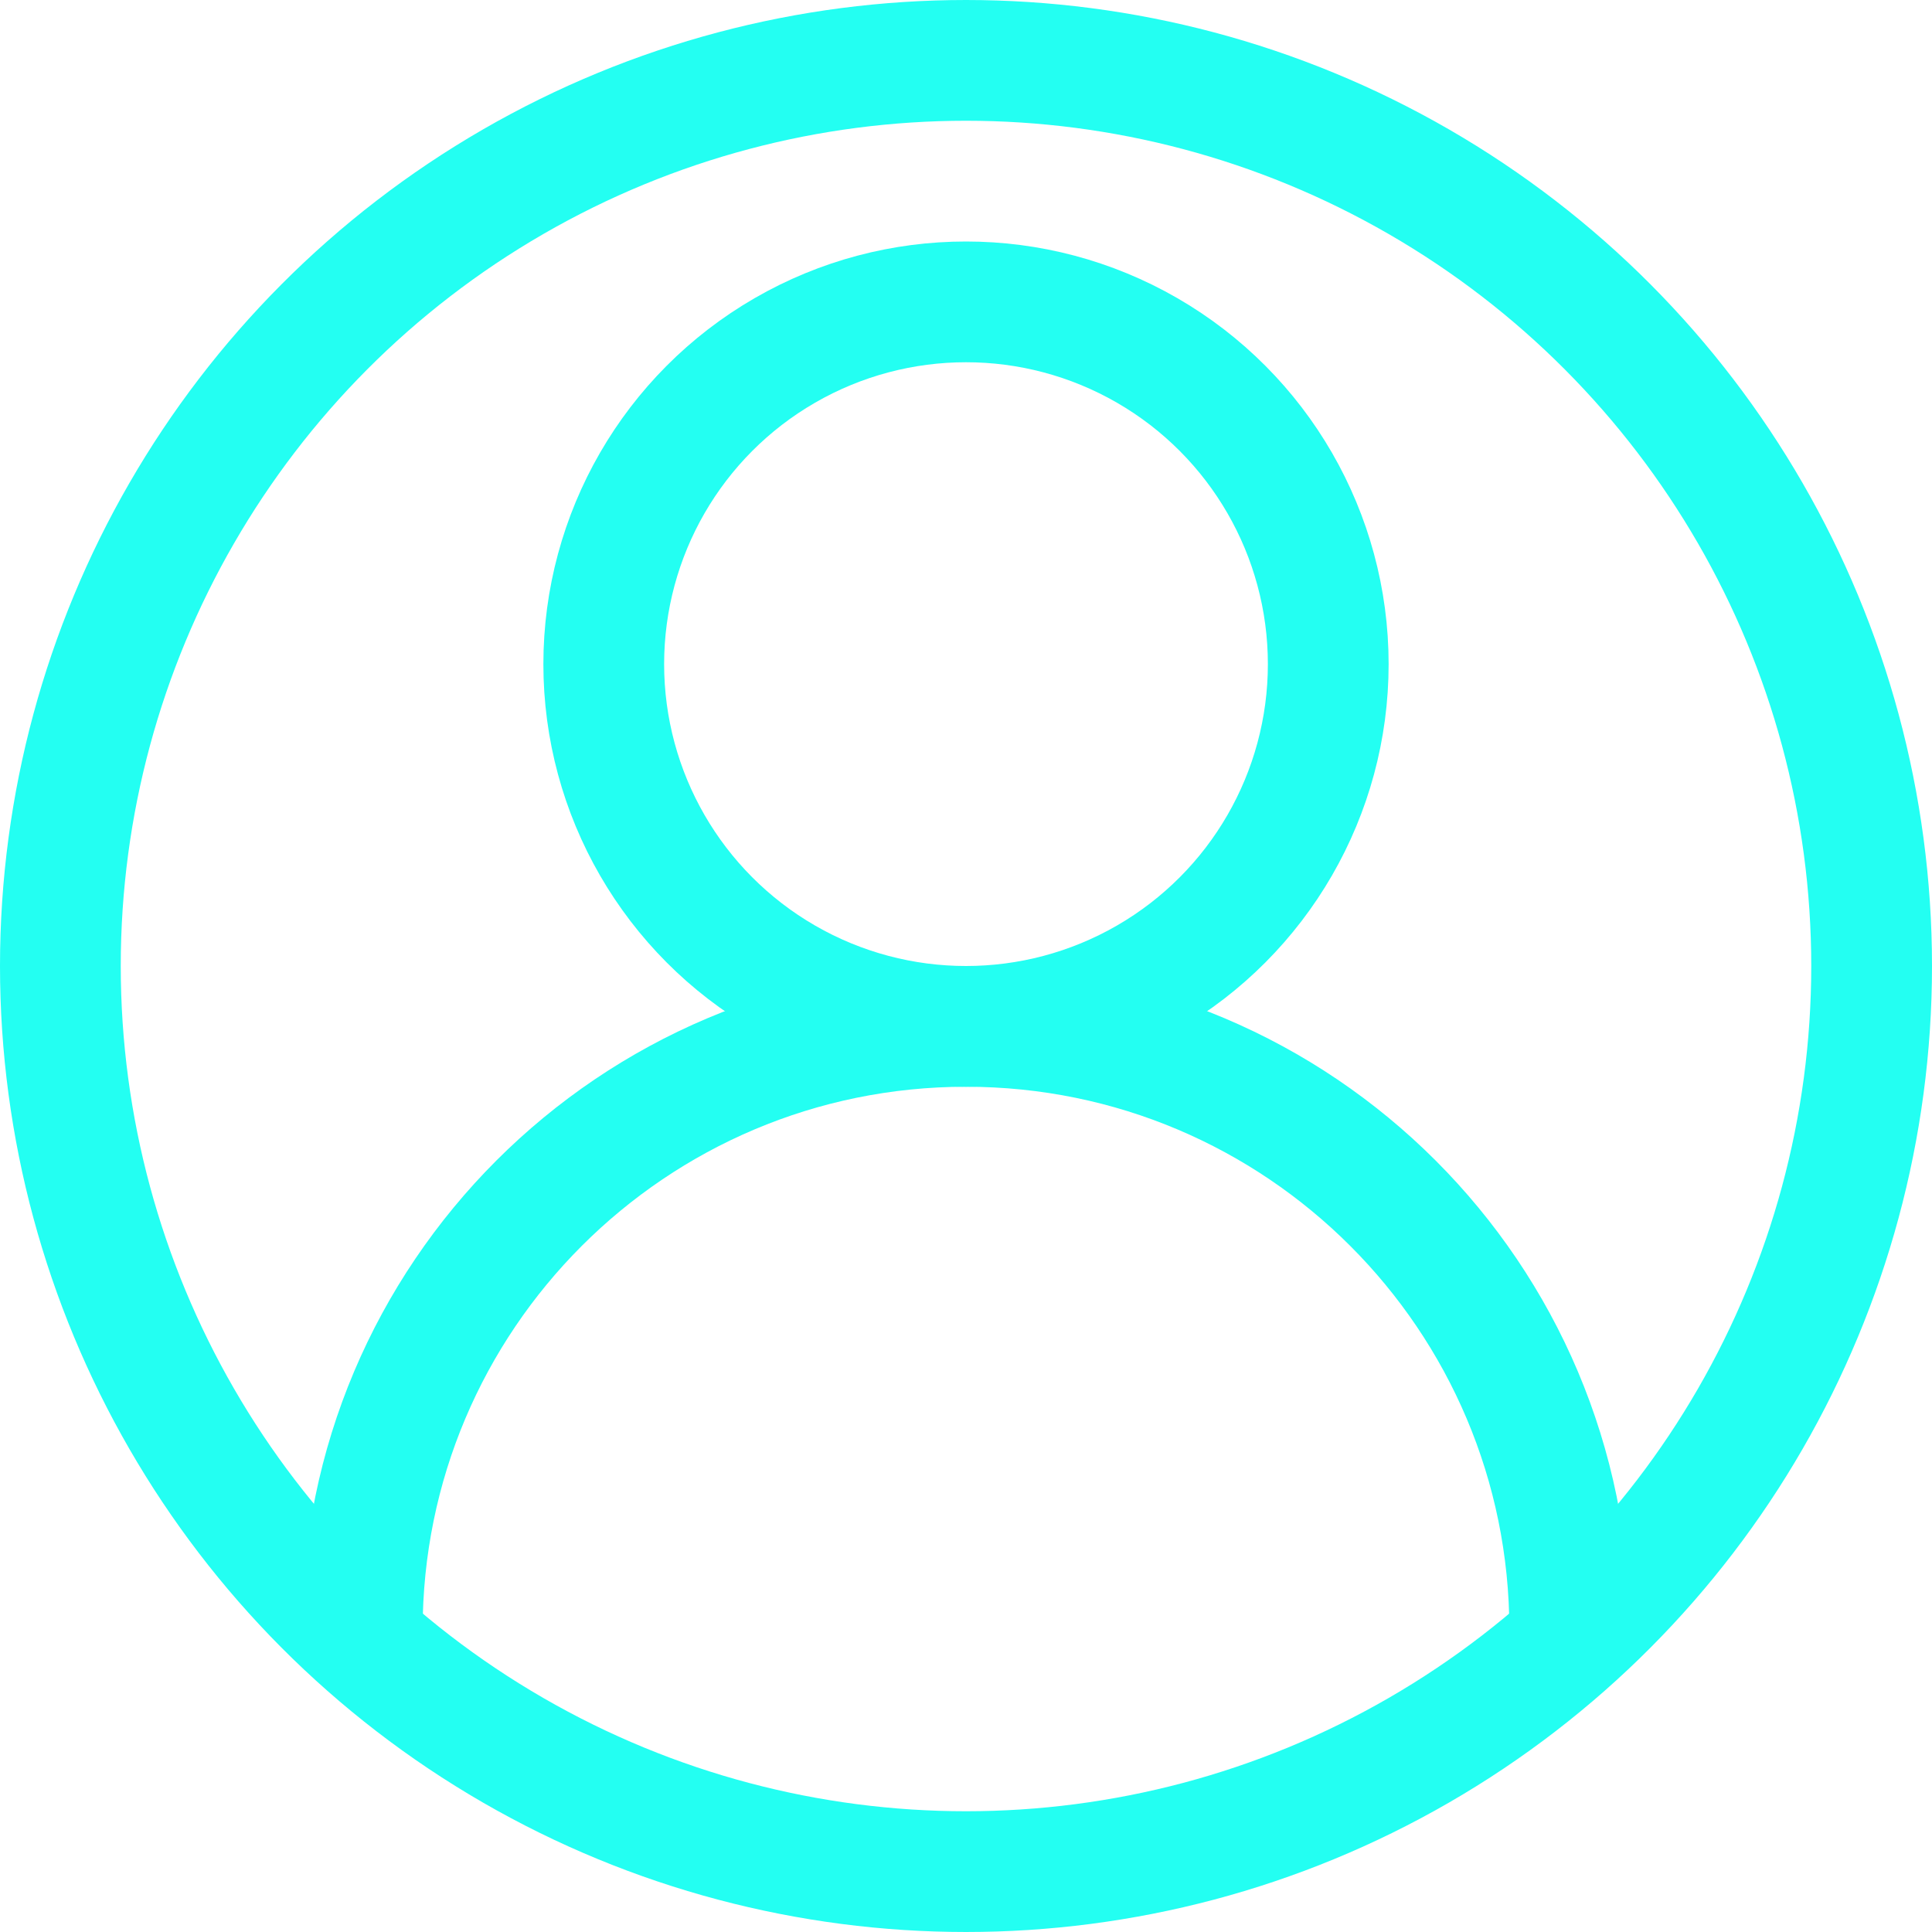
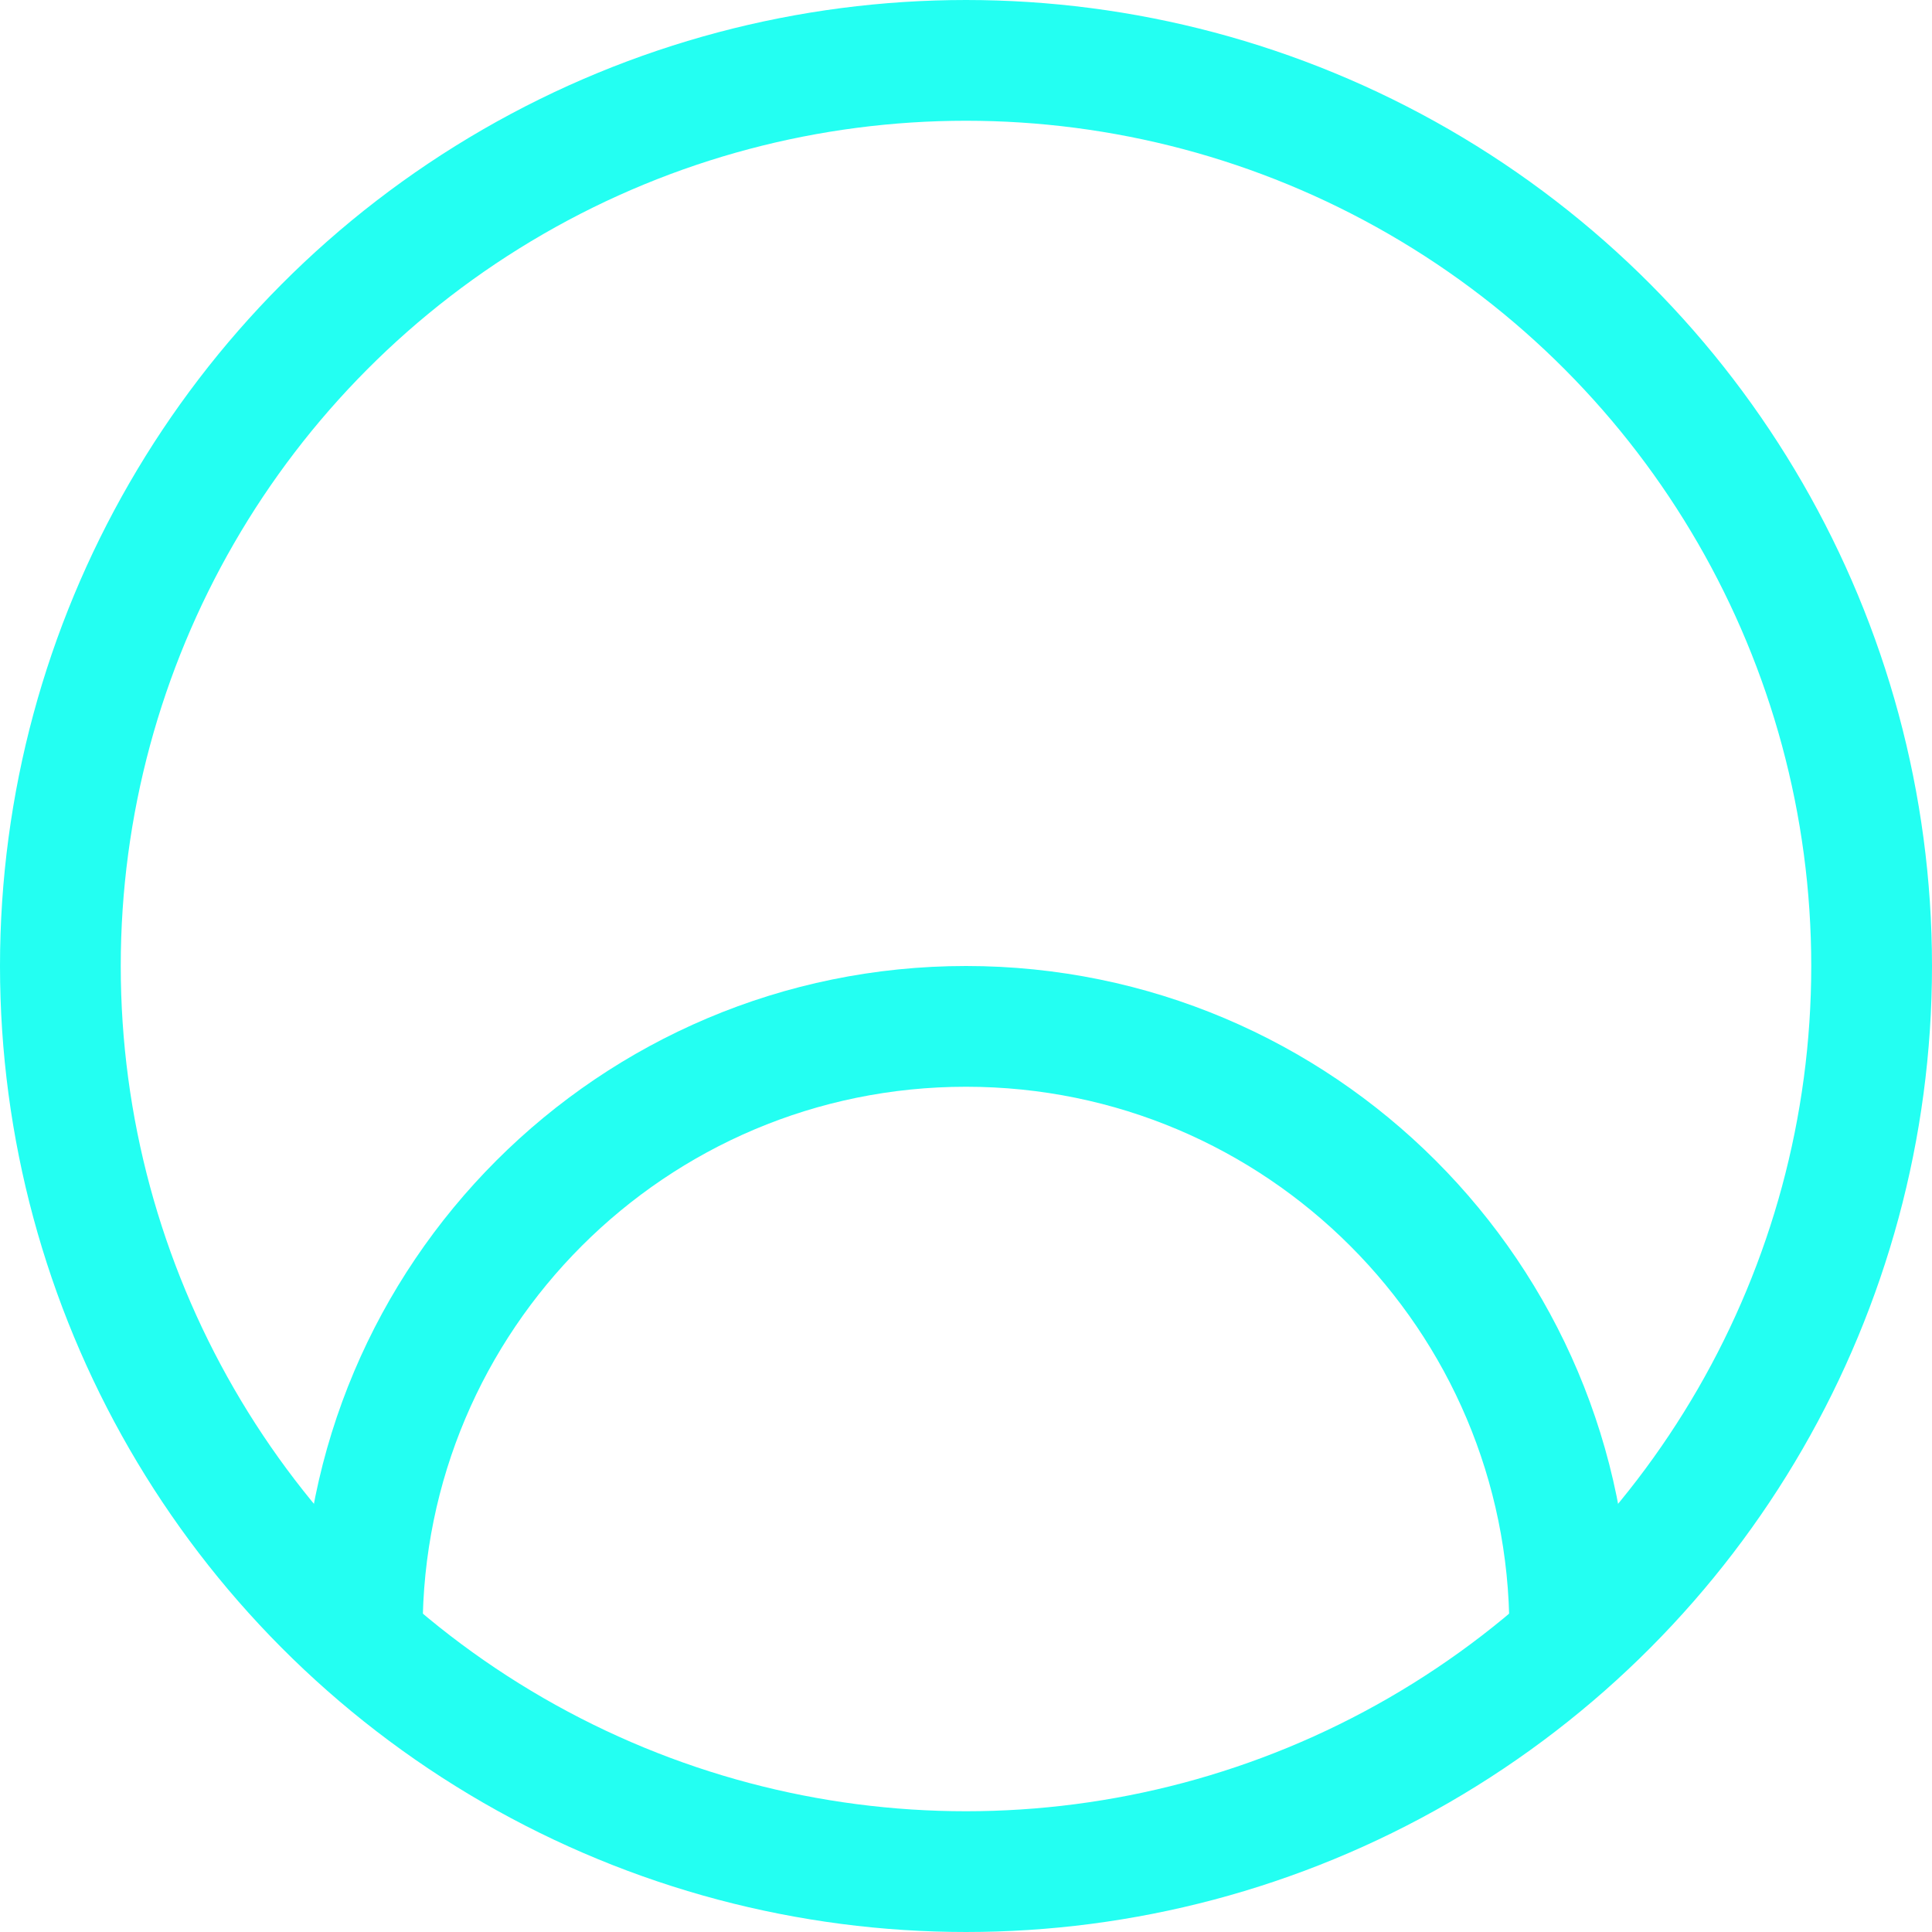
<svg xmlns="http://www.w3.org/2000/svg" width="800px" height="800px" viewBox="0 0 32 32" enable-background="new 0 0 32 32" id="Stock_cut" version="1.1" xml:space="preserve">
  <desc />
  <g>
    <circle cx="16" cy="16" fill="none" r="15" stroke="#23fff2" stroke-linejoin="round" stroke-miterlimit="10" stroke-width="2" />
-     <path d="M26,27L26,27   c0-5.523-4.477-10-10-10h0c-5.523,0-10,4.477-10,10v0" fill="none" stroke="#23fff2" stroke-linejoin="round" stroke-miterlimit="10" stroke-width="2" />
-     <circle cx="16" cy="11" fill="none" r="6" stroke="#23fff2" stroke-linejoin="round" stroke-miterlimit="10" stroke-width="2" />
+     <path d="M26,27L26,27   c0-5.523-4.477-10-10-10h0c-5.523,0-10,4.477-10,10" fill="none" stroke="#23fff2" stroke-linejoin="round" stroke-miterlimit="10" stroke-width="2" />
  </g>
</svg>